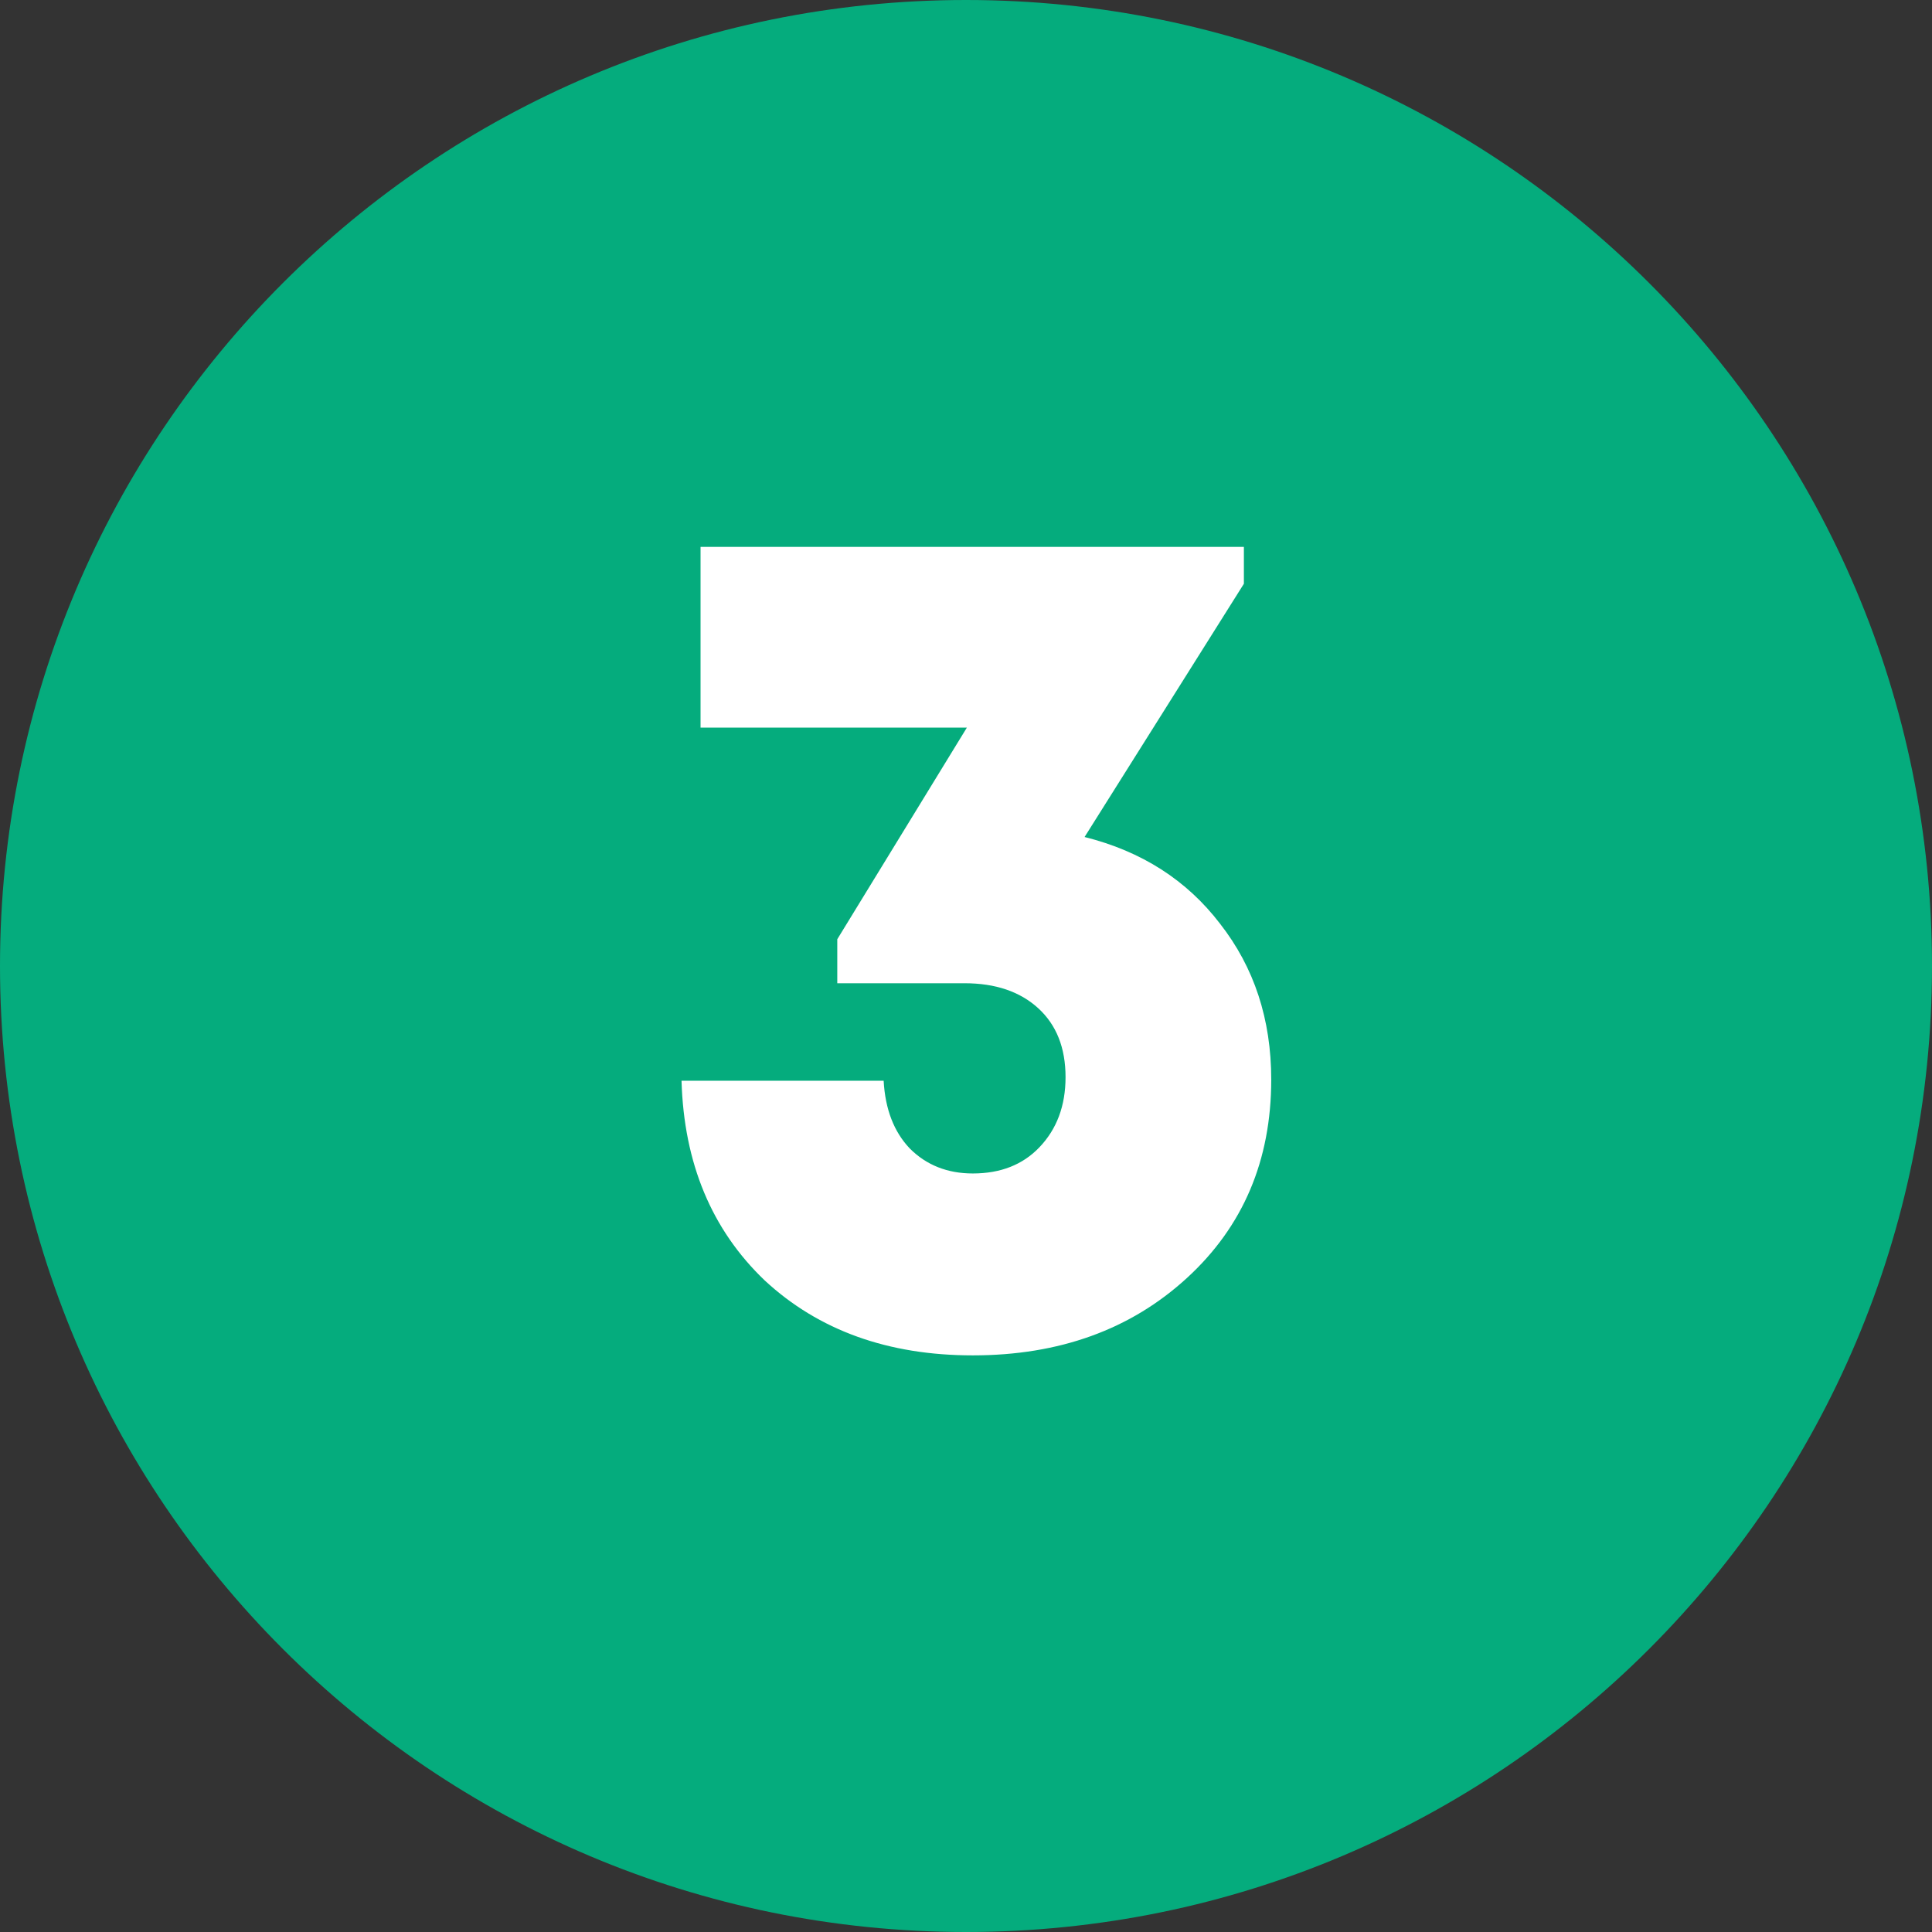
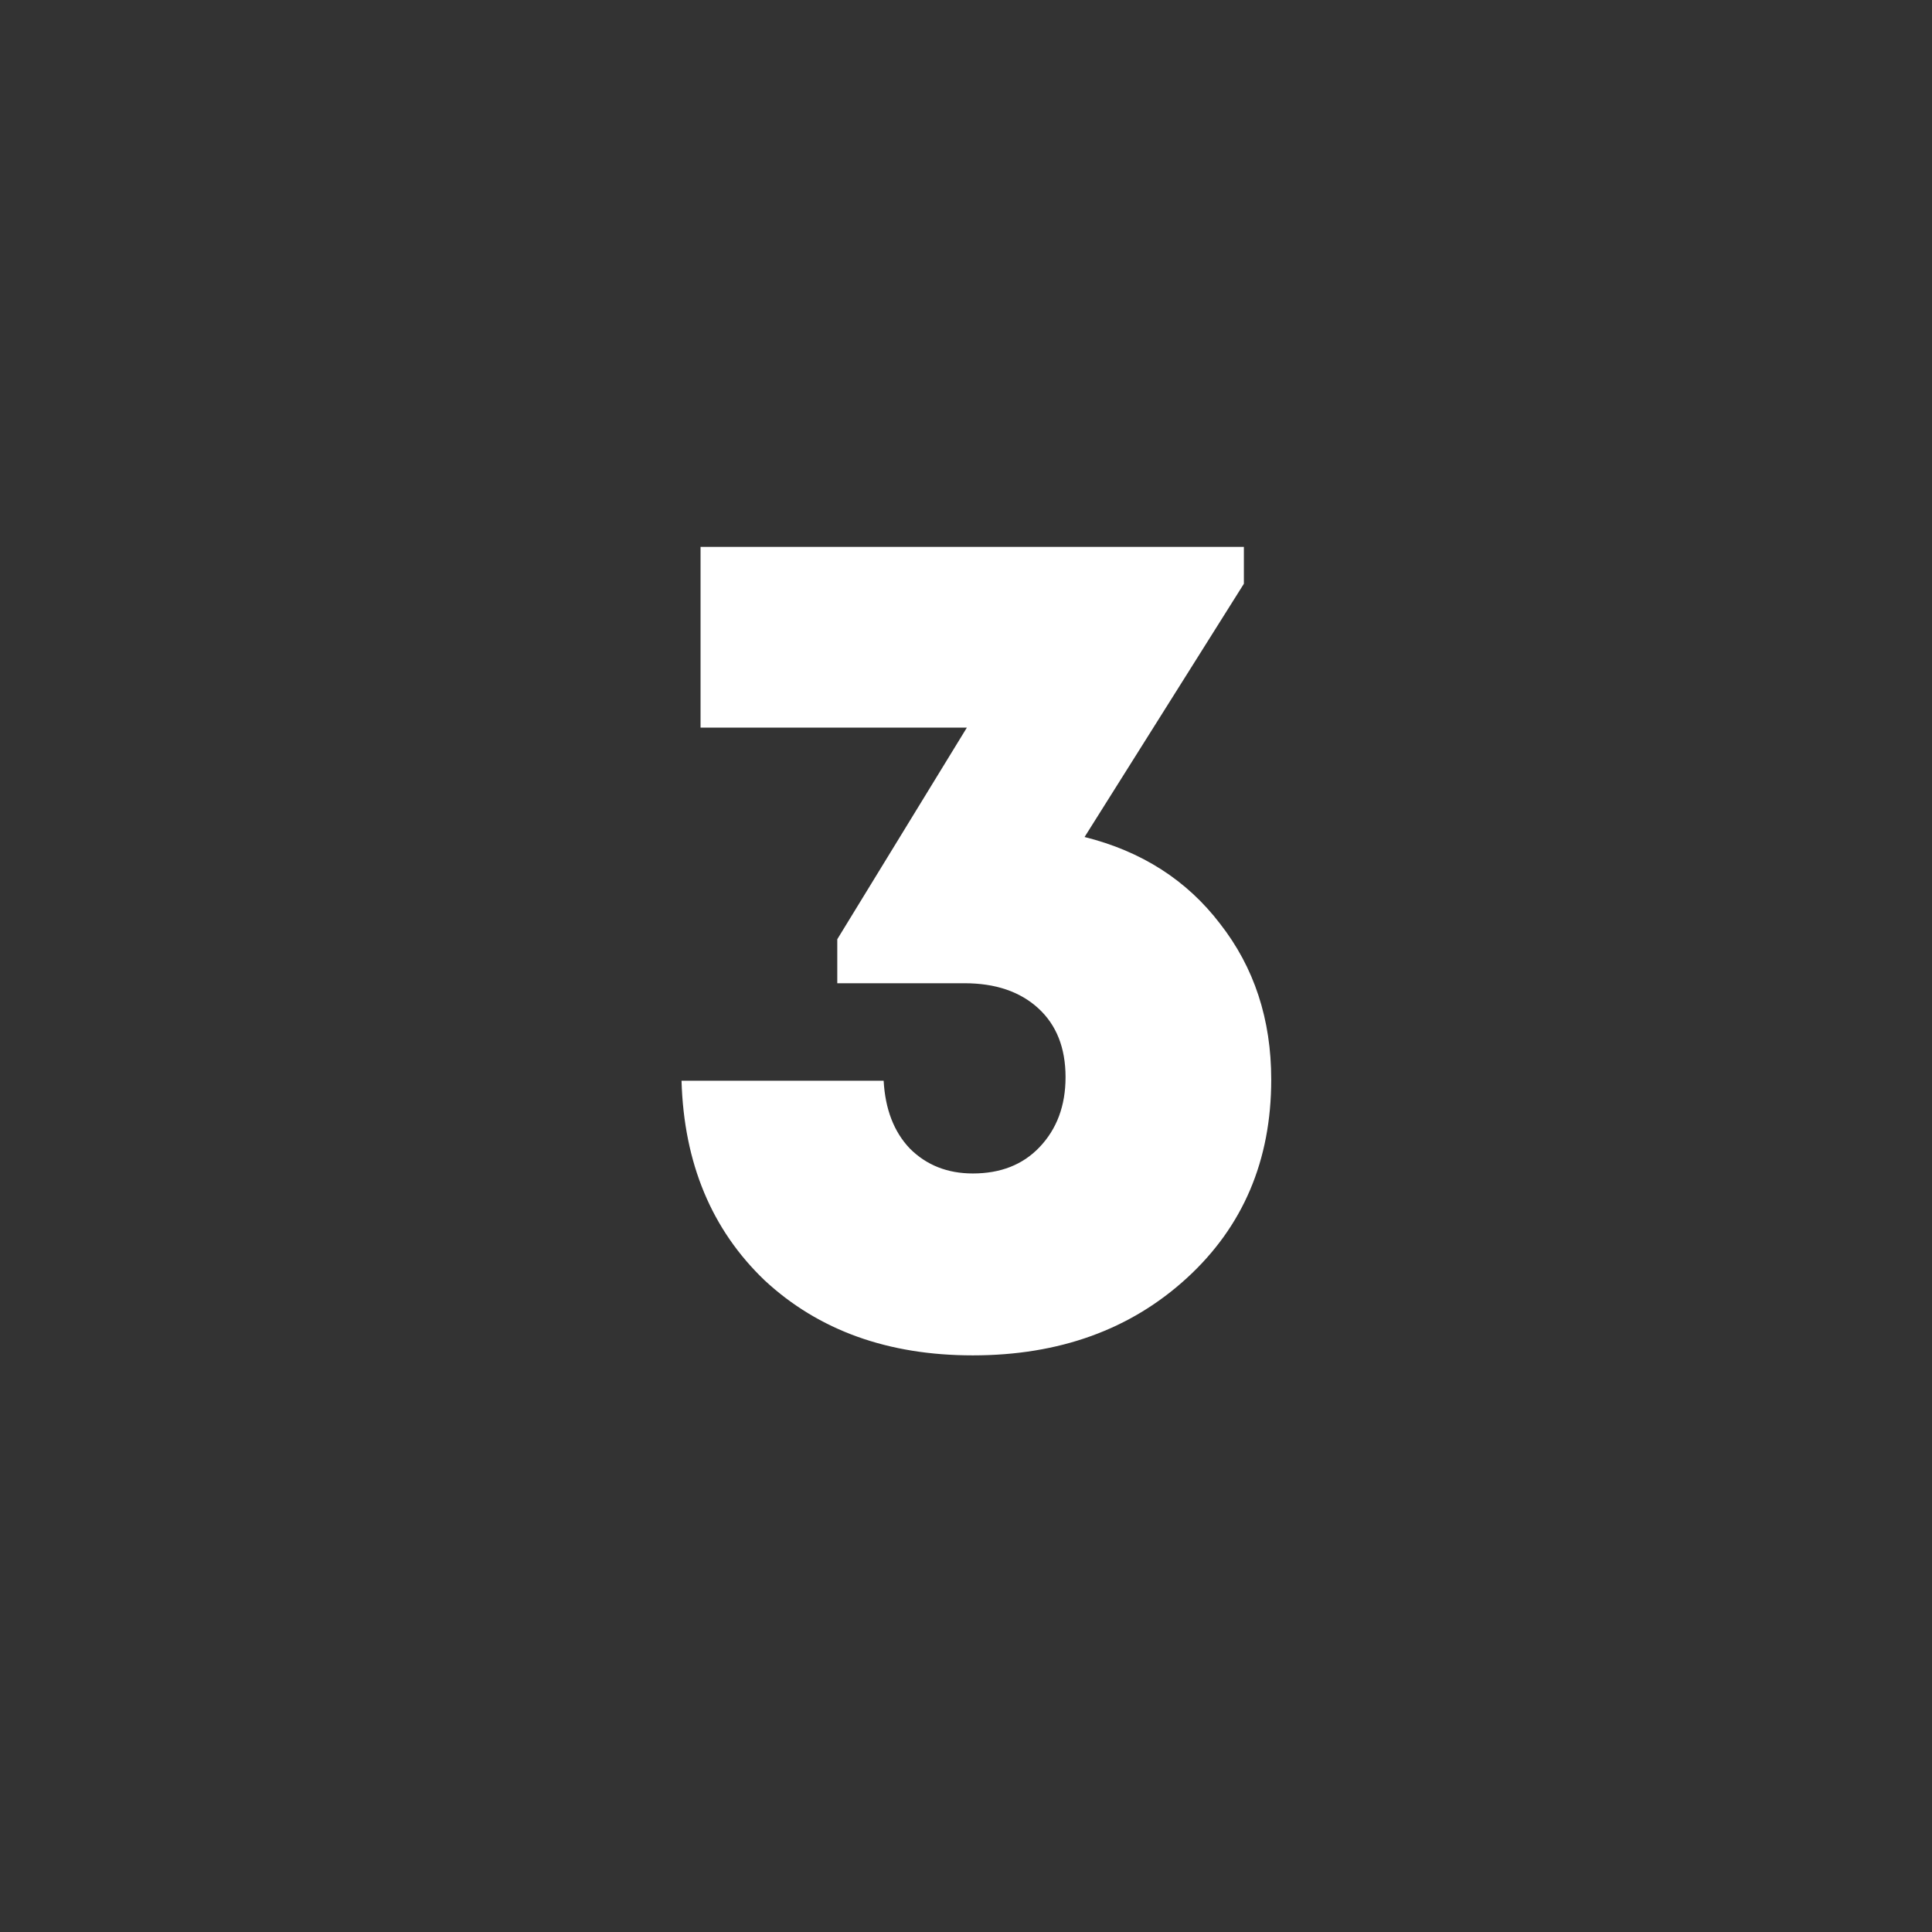
<svg xmlns="http://www.w3.org/2000/svg" width="156" height="156" viewBox="0 0 156 156" fill="none">
  <rect x="0" y="0" width="156" height="156" fill="#333333" stroke="none" />
-   <path d="M0 78C0 34.922 34.922 0 78 0C121.078 0 156 34.922 156 78C156 121.078 121.078 156 78 156C34.922 156 0 121.078 0 78Z" fill="#05AC7D" />
  <path d="M87.574 67.584C92.182 68.736 95.83 71.072 98.518 74.592C101.27 78.112 102.646 82.304 102.646 87.168C102.646 93.696 100.374 99.04 95.83 103.2C91.286 107.36 85.526 109.44 78.55 109.44C71.702 109.44 66.102 107.424 61.75 103.392C57.462 99.296 55.222 93.92 55.03 87.264H71.35C71.478 89.568 72.182 91.392 73.462 92.736C74.806 94.08 76.502 94.752 78.55 94.752C80.79 94.752 82.582 94.048 83.926 92.64C85.334 91.168 86.038 89.28 86.038 86.976C86.038 84.608 85.302 82.752 83.83 81.408C82.358 80.064 80.374 79.392 77.878 79.392H67.606V75.84L78.07 58.752H56.566V44.16H100.438V47.136L87.574 67.584Z" fill="white" />
</svg>